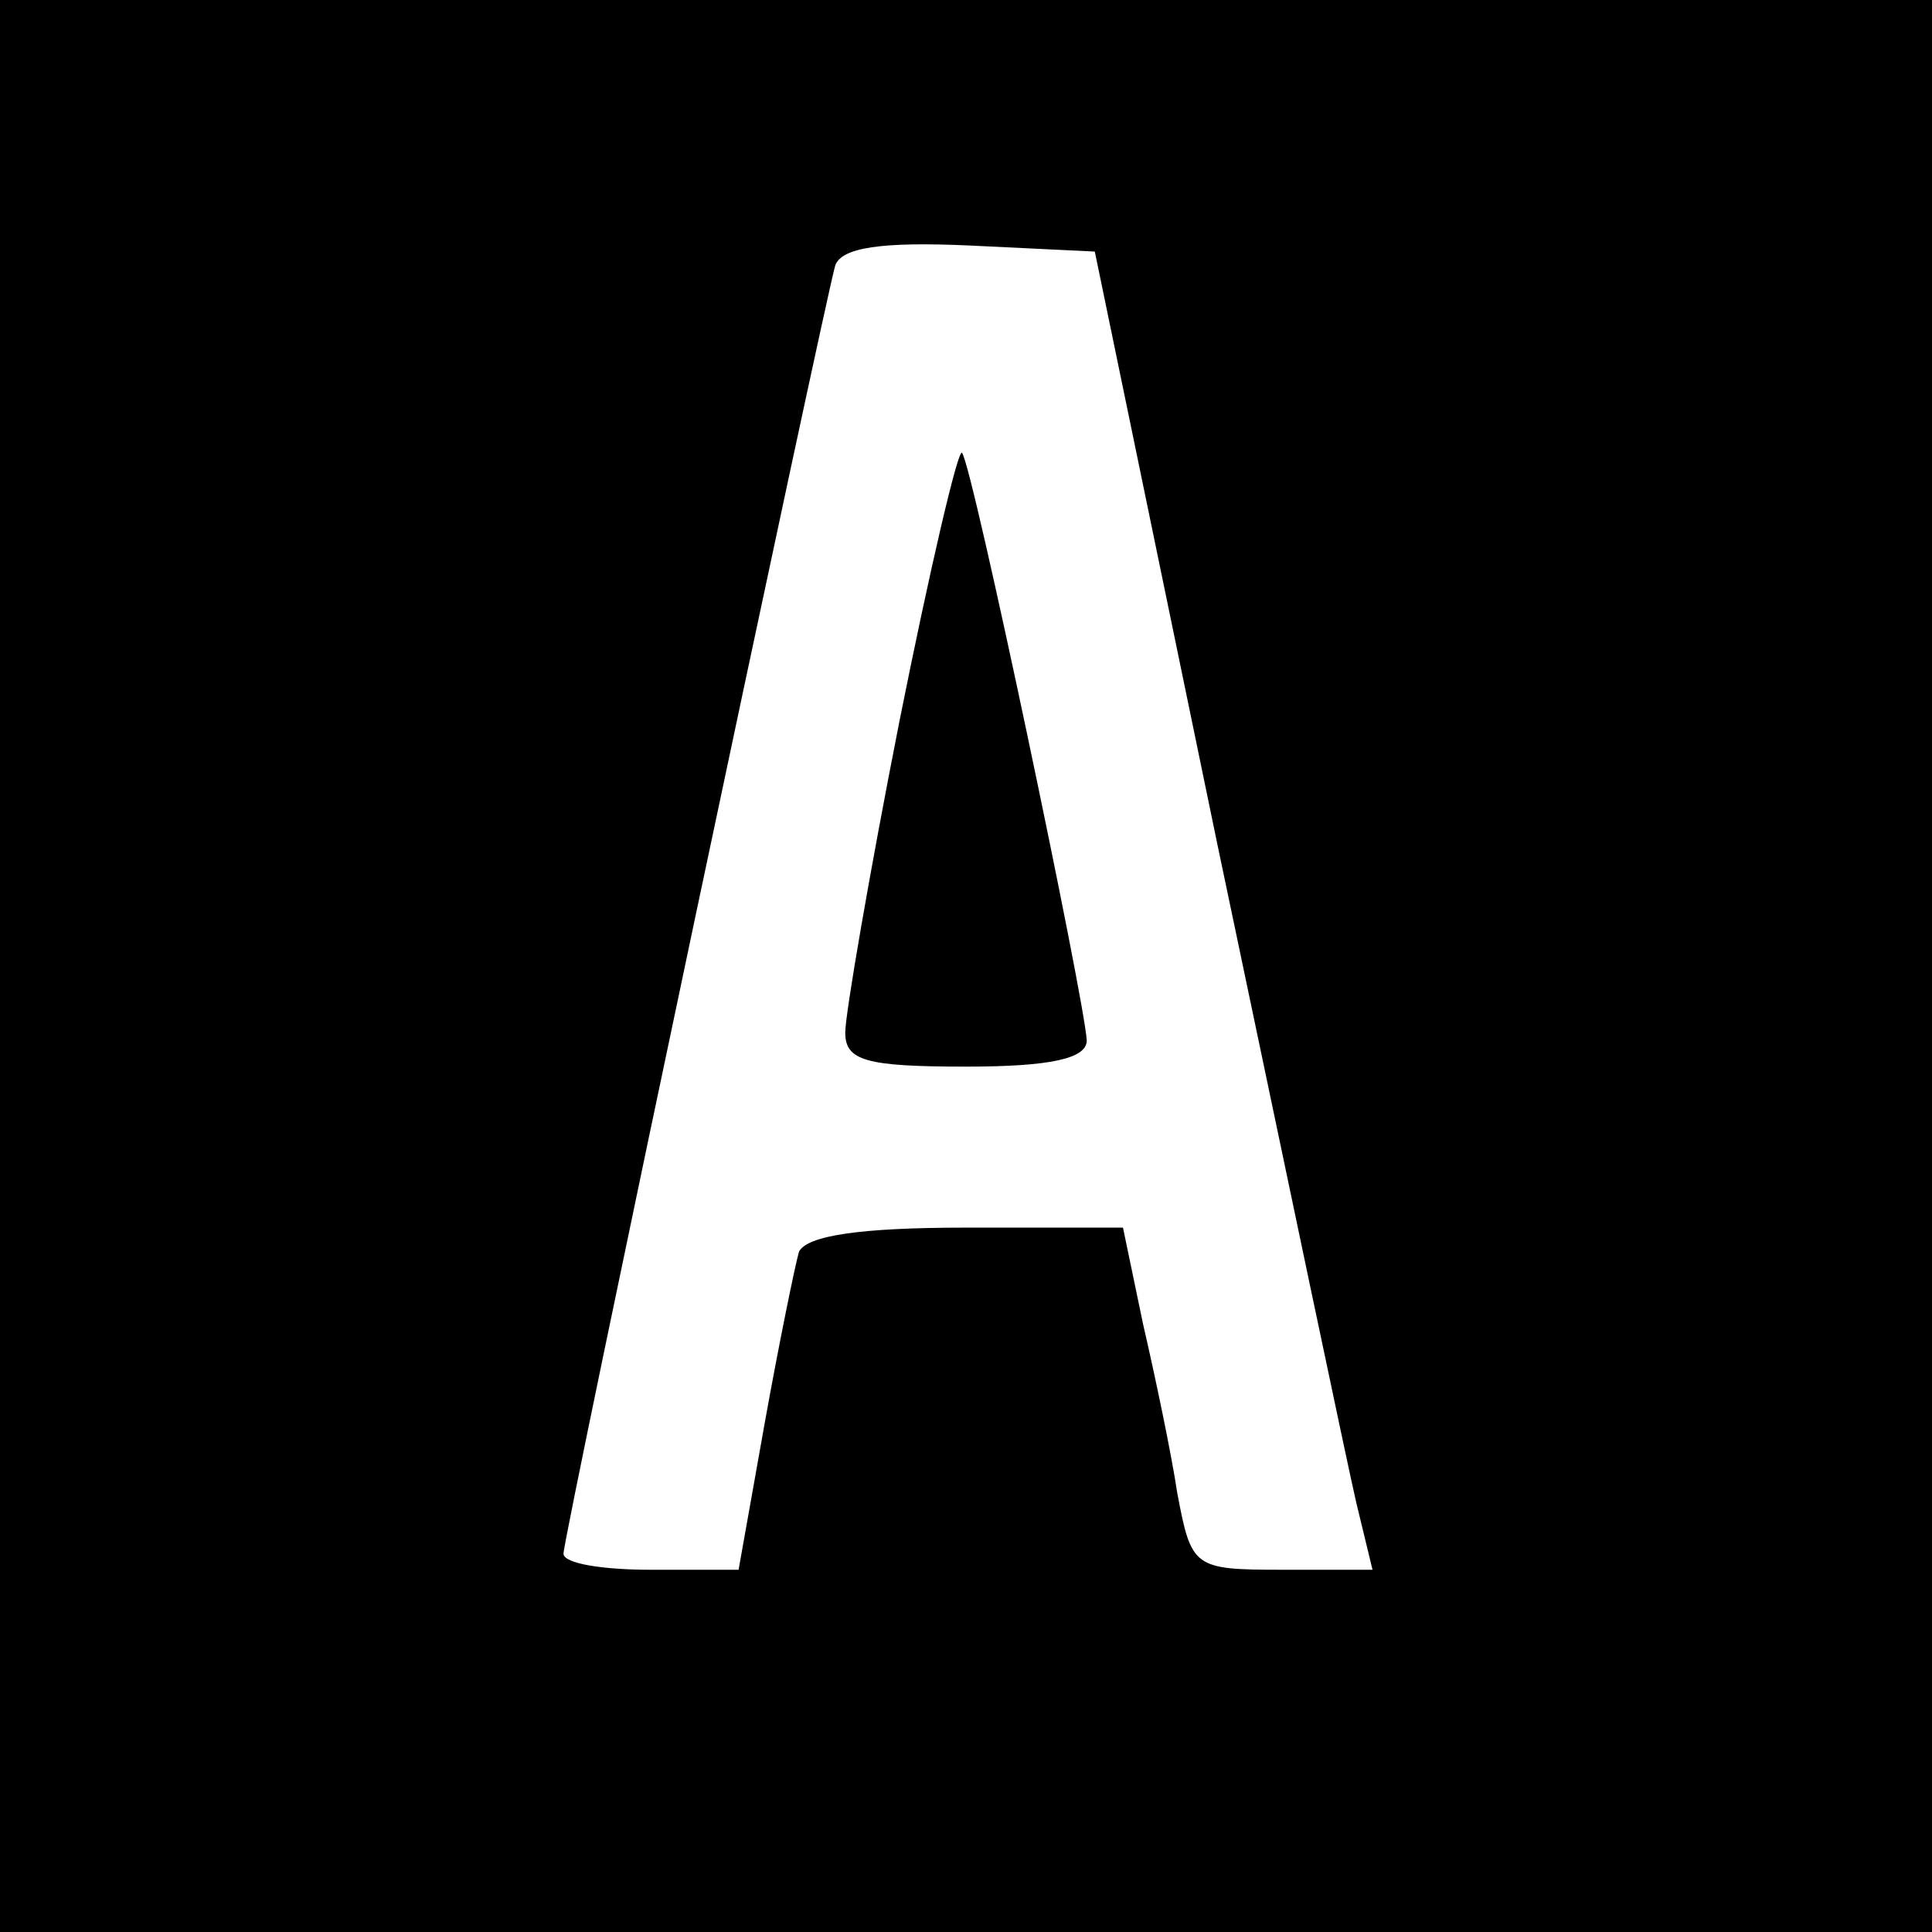
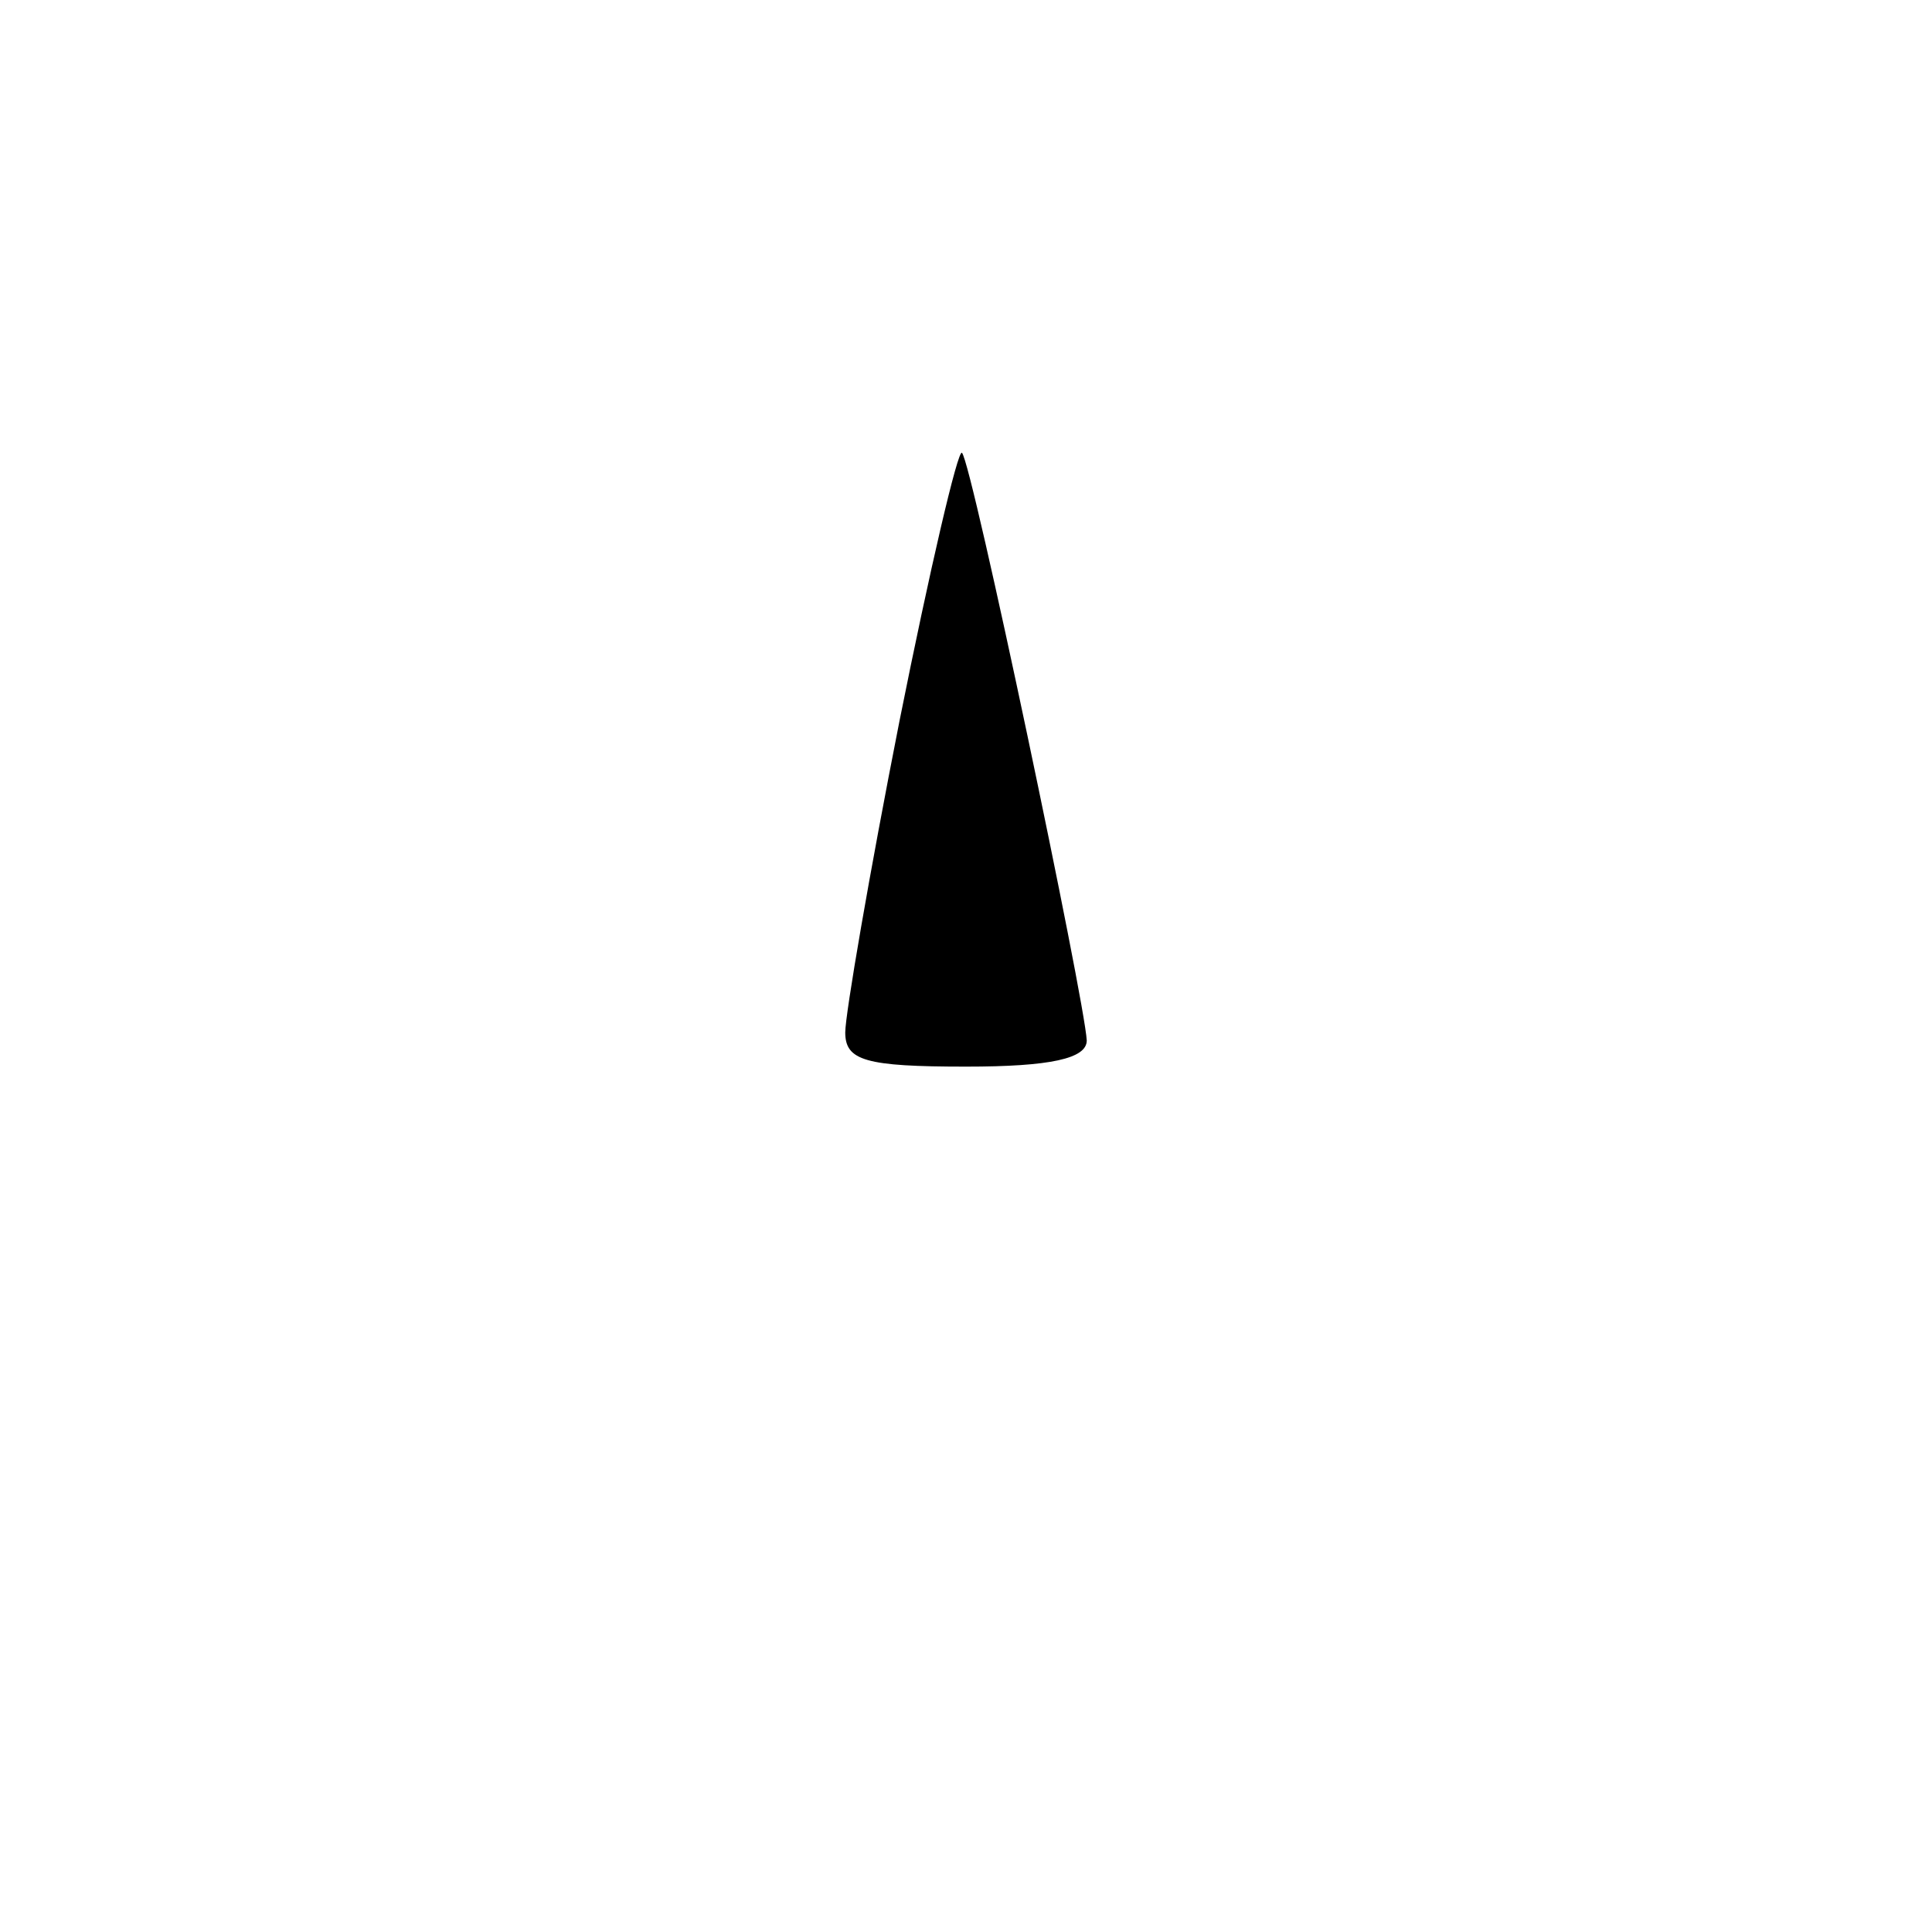
<svg xmlns="http://www.w3.org/2000/svg" version="1.0" width="96pt" height="96pt" viewBox="0 0 96 96" preserveAspectRatio="xMidYMid meet">
  <g transform="translate(0,96) scale(0.1,-0.1)" fill="#000000" stroke="none">
-     <path d="M0 480 l0 -480 480 0 480 0 0 480 0 480 -480 0 -480 0 0 -480z m605 60 c34 -162 65 -310 69 -327 l8 -33 -45 0 c-44 0 -45 1 -52 38 -3 20 -11 58 -17 84 l-10 48 -78 0 c-53 0 -79 -4 -83 -12 -2 -7 -10 -46 -17 -85 l-13 -73 -44 0 c-23 0 -43 3 -43 8 0 9 130 623 135 640 3 9 23 12 67 10 l62 -3 61 -295z" />
    <path d="M447 602 c-15 -76 -27 -146 -27 -155 0 -14 10 -17 60 -17 42 0 60 4 60 13 -1 20 -57 287 -62 292 -2 2 -16 -58 -31 -133z" />
  </g>
</svg>